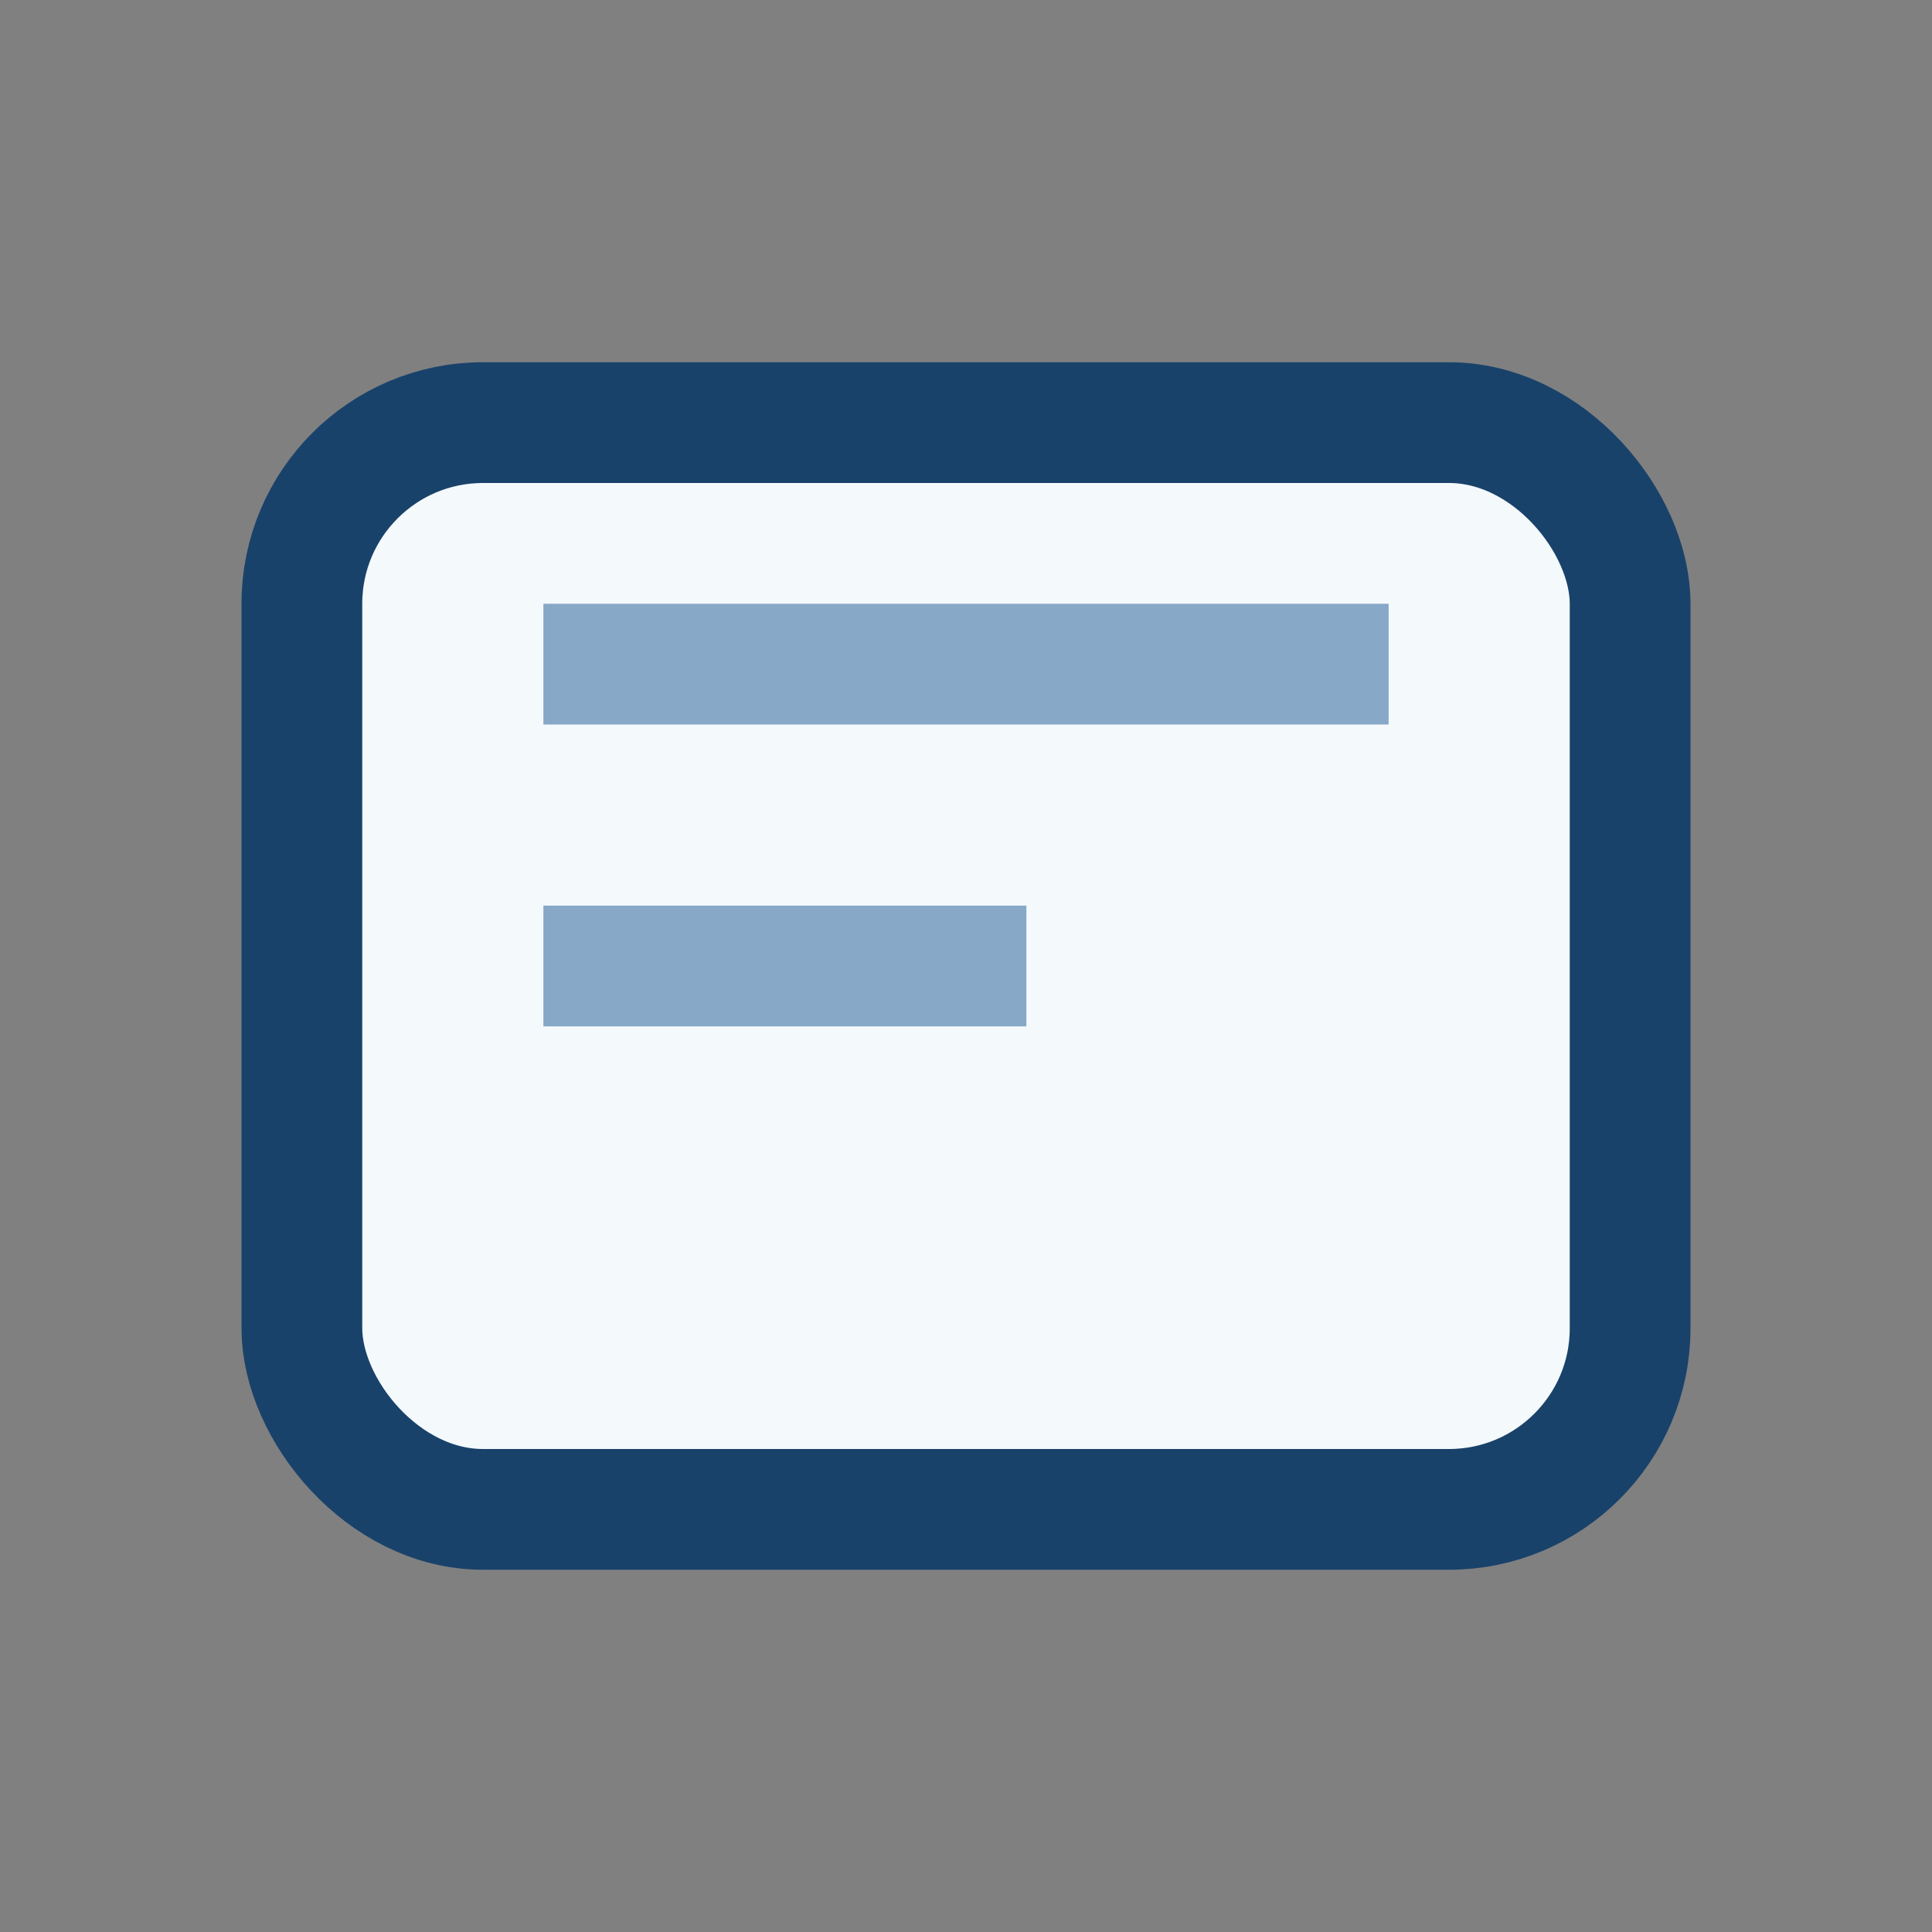
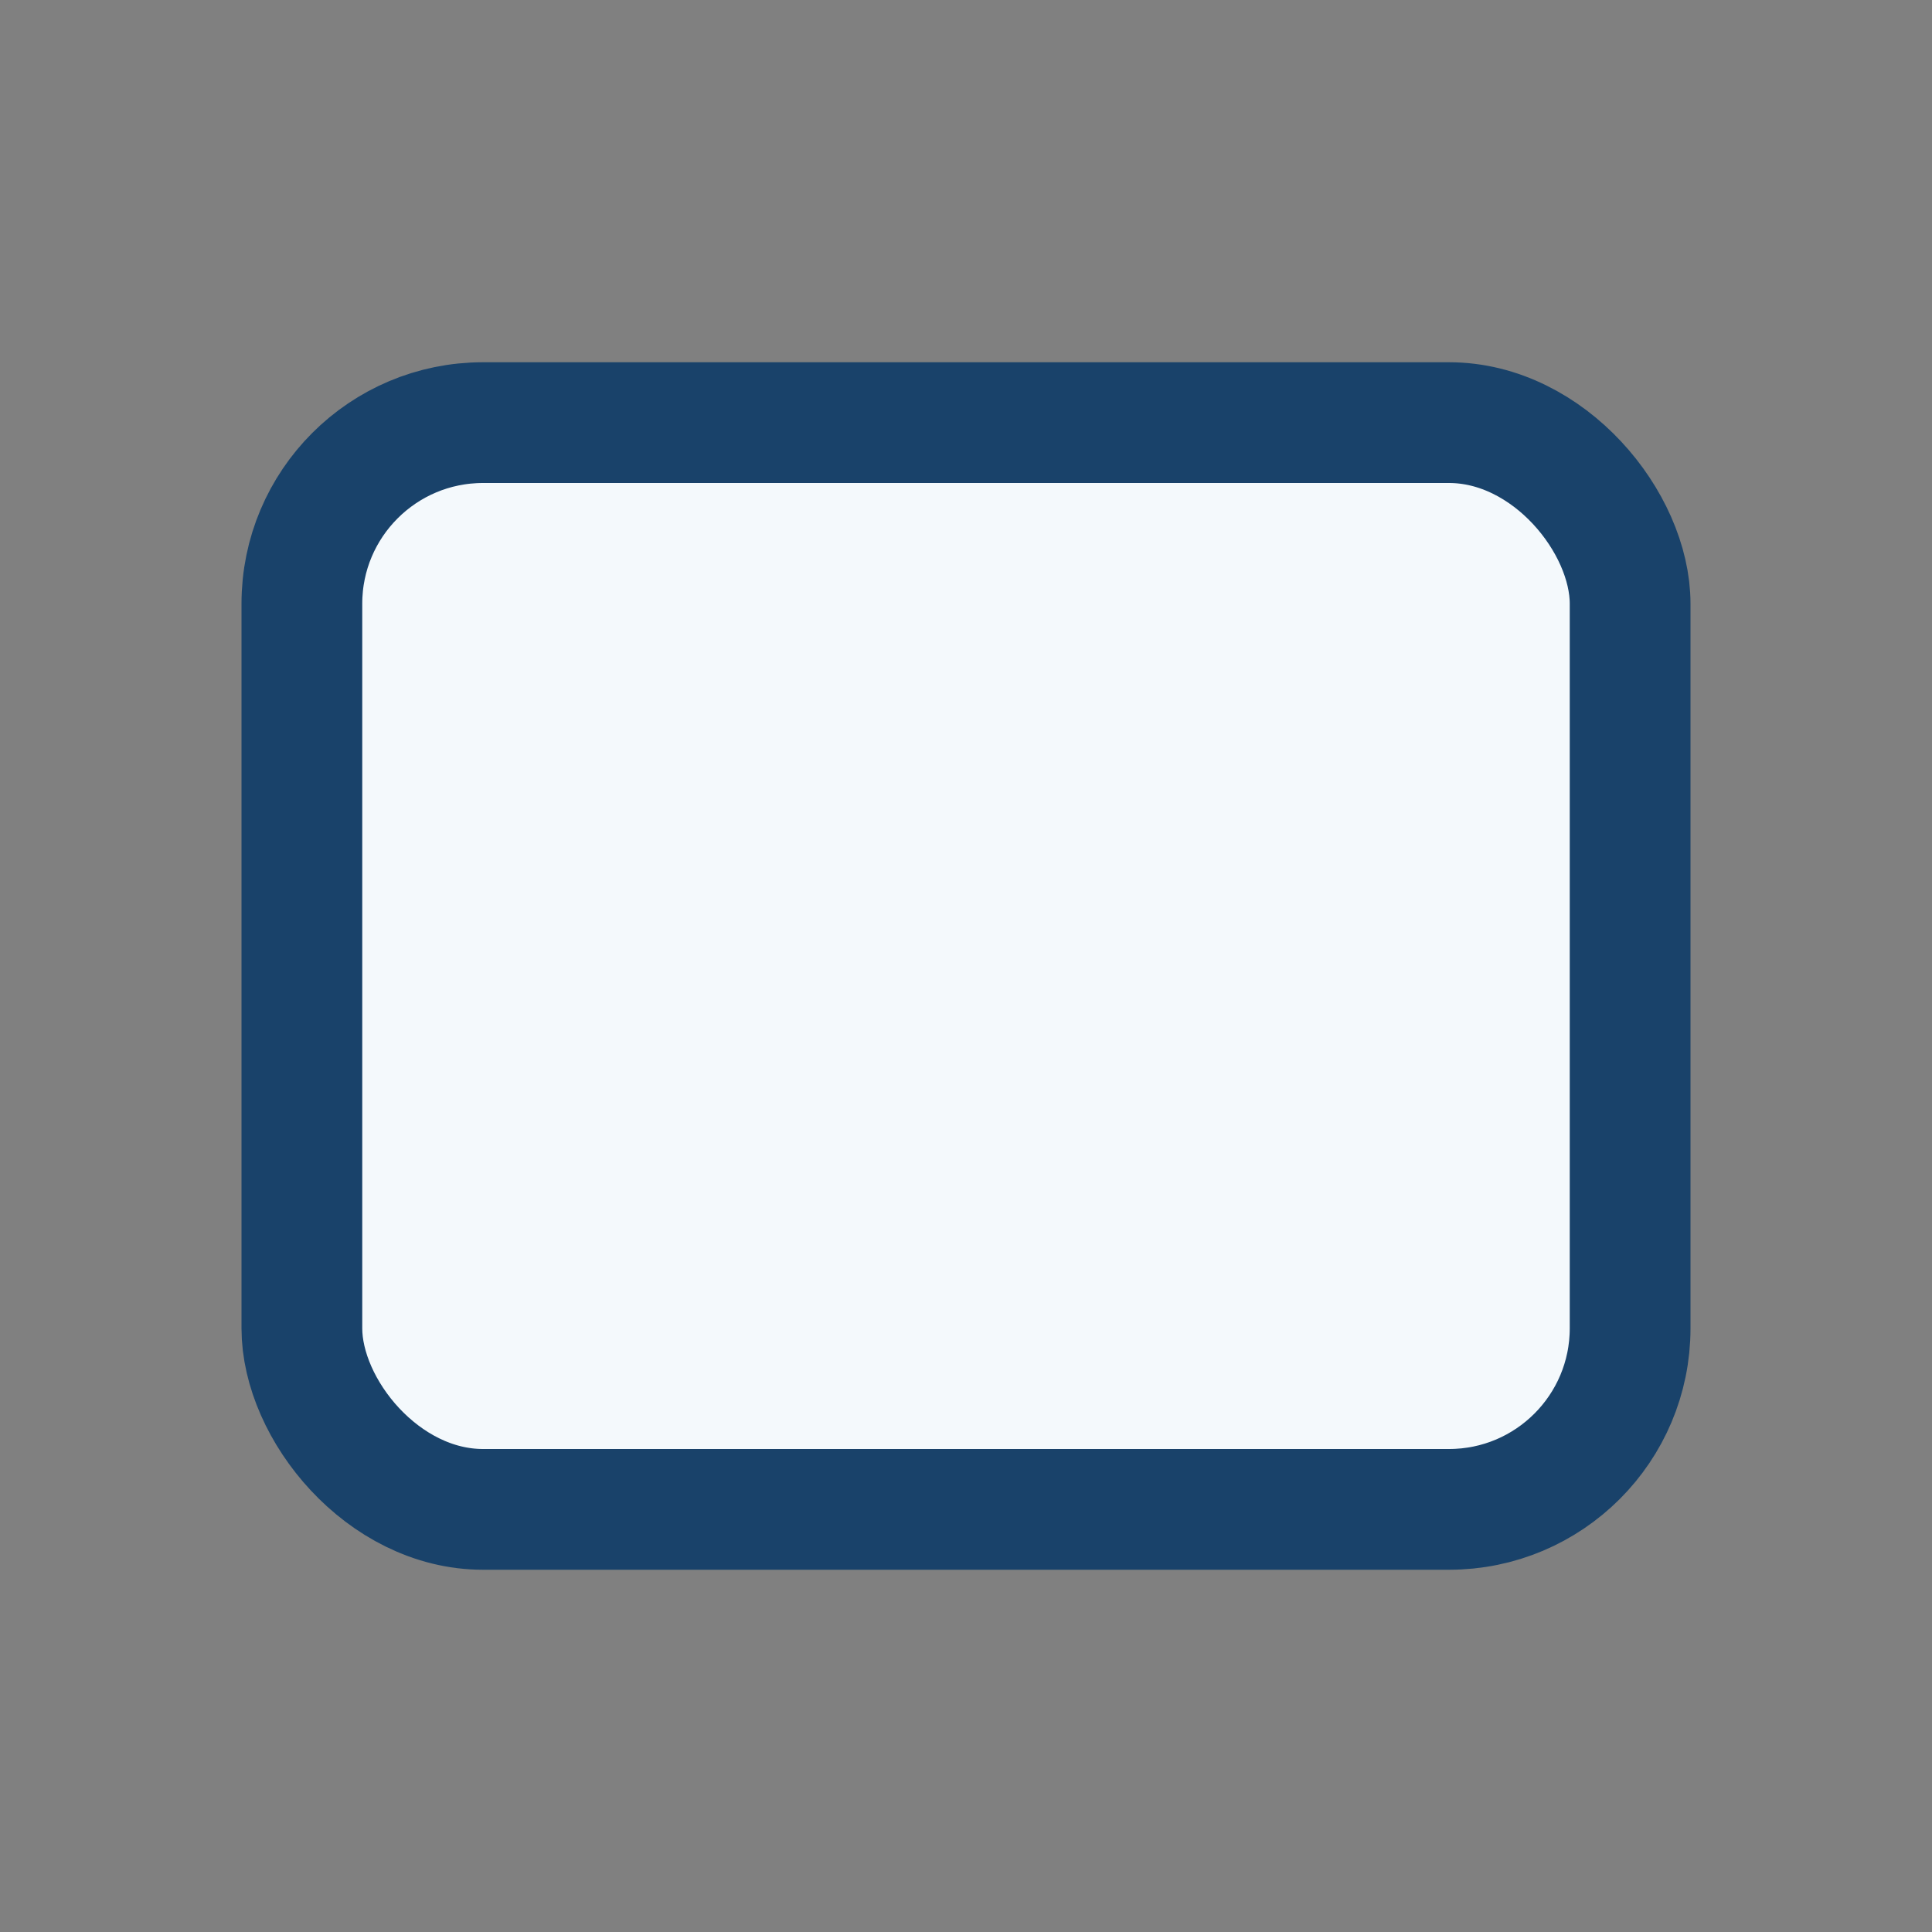
<svg xmlns="http://www.w3.org/2000/svg" width="32" height="32" viewBox="0 0 32 32">
  <rect x="0" y="0" width="32" height="32" fill="#808080" stroke="none" />
  <rect x="5" y="7" width="22" height="18" rx="3" fill="#F4F9FC" stroke="#19426A" stroke-width="2" />
-   <path d="M9 11h14M9 16h8" stroke="#87A8C7" stroke-width="2" />
</svg>